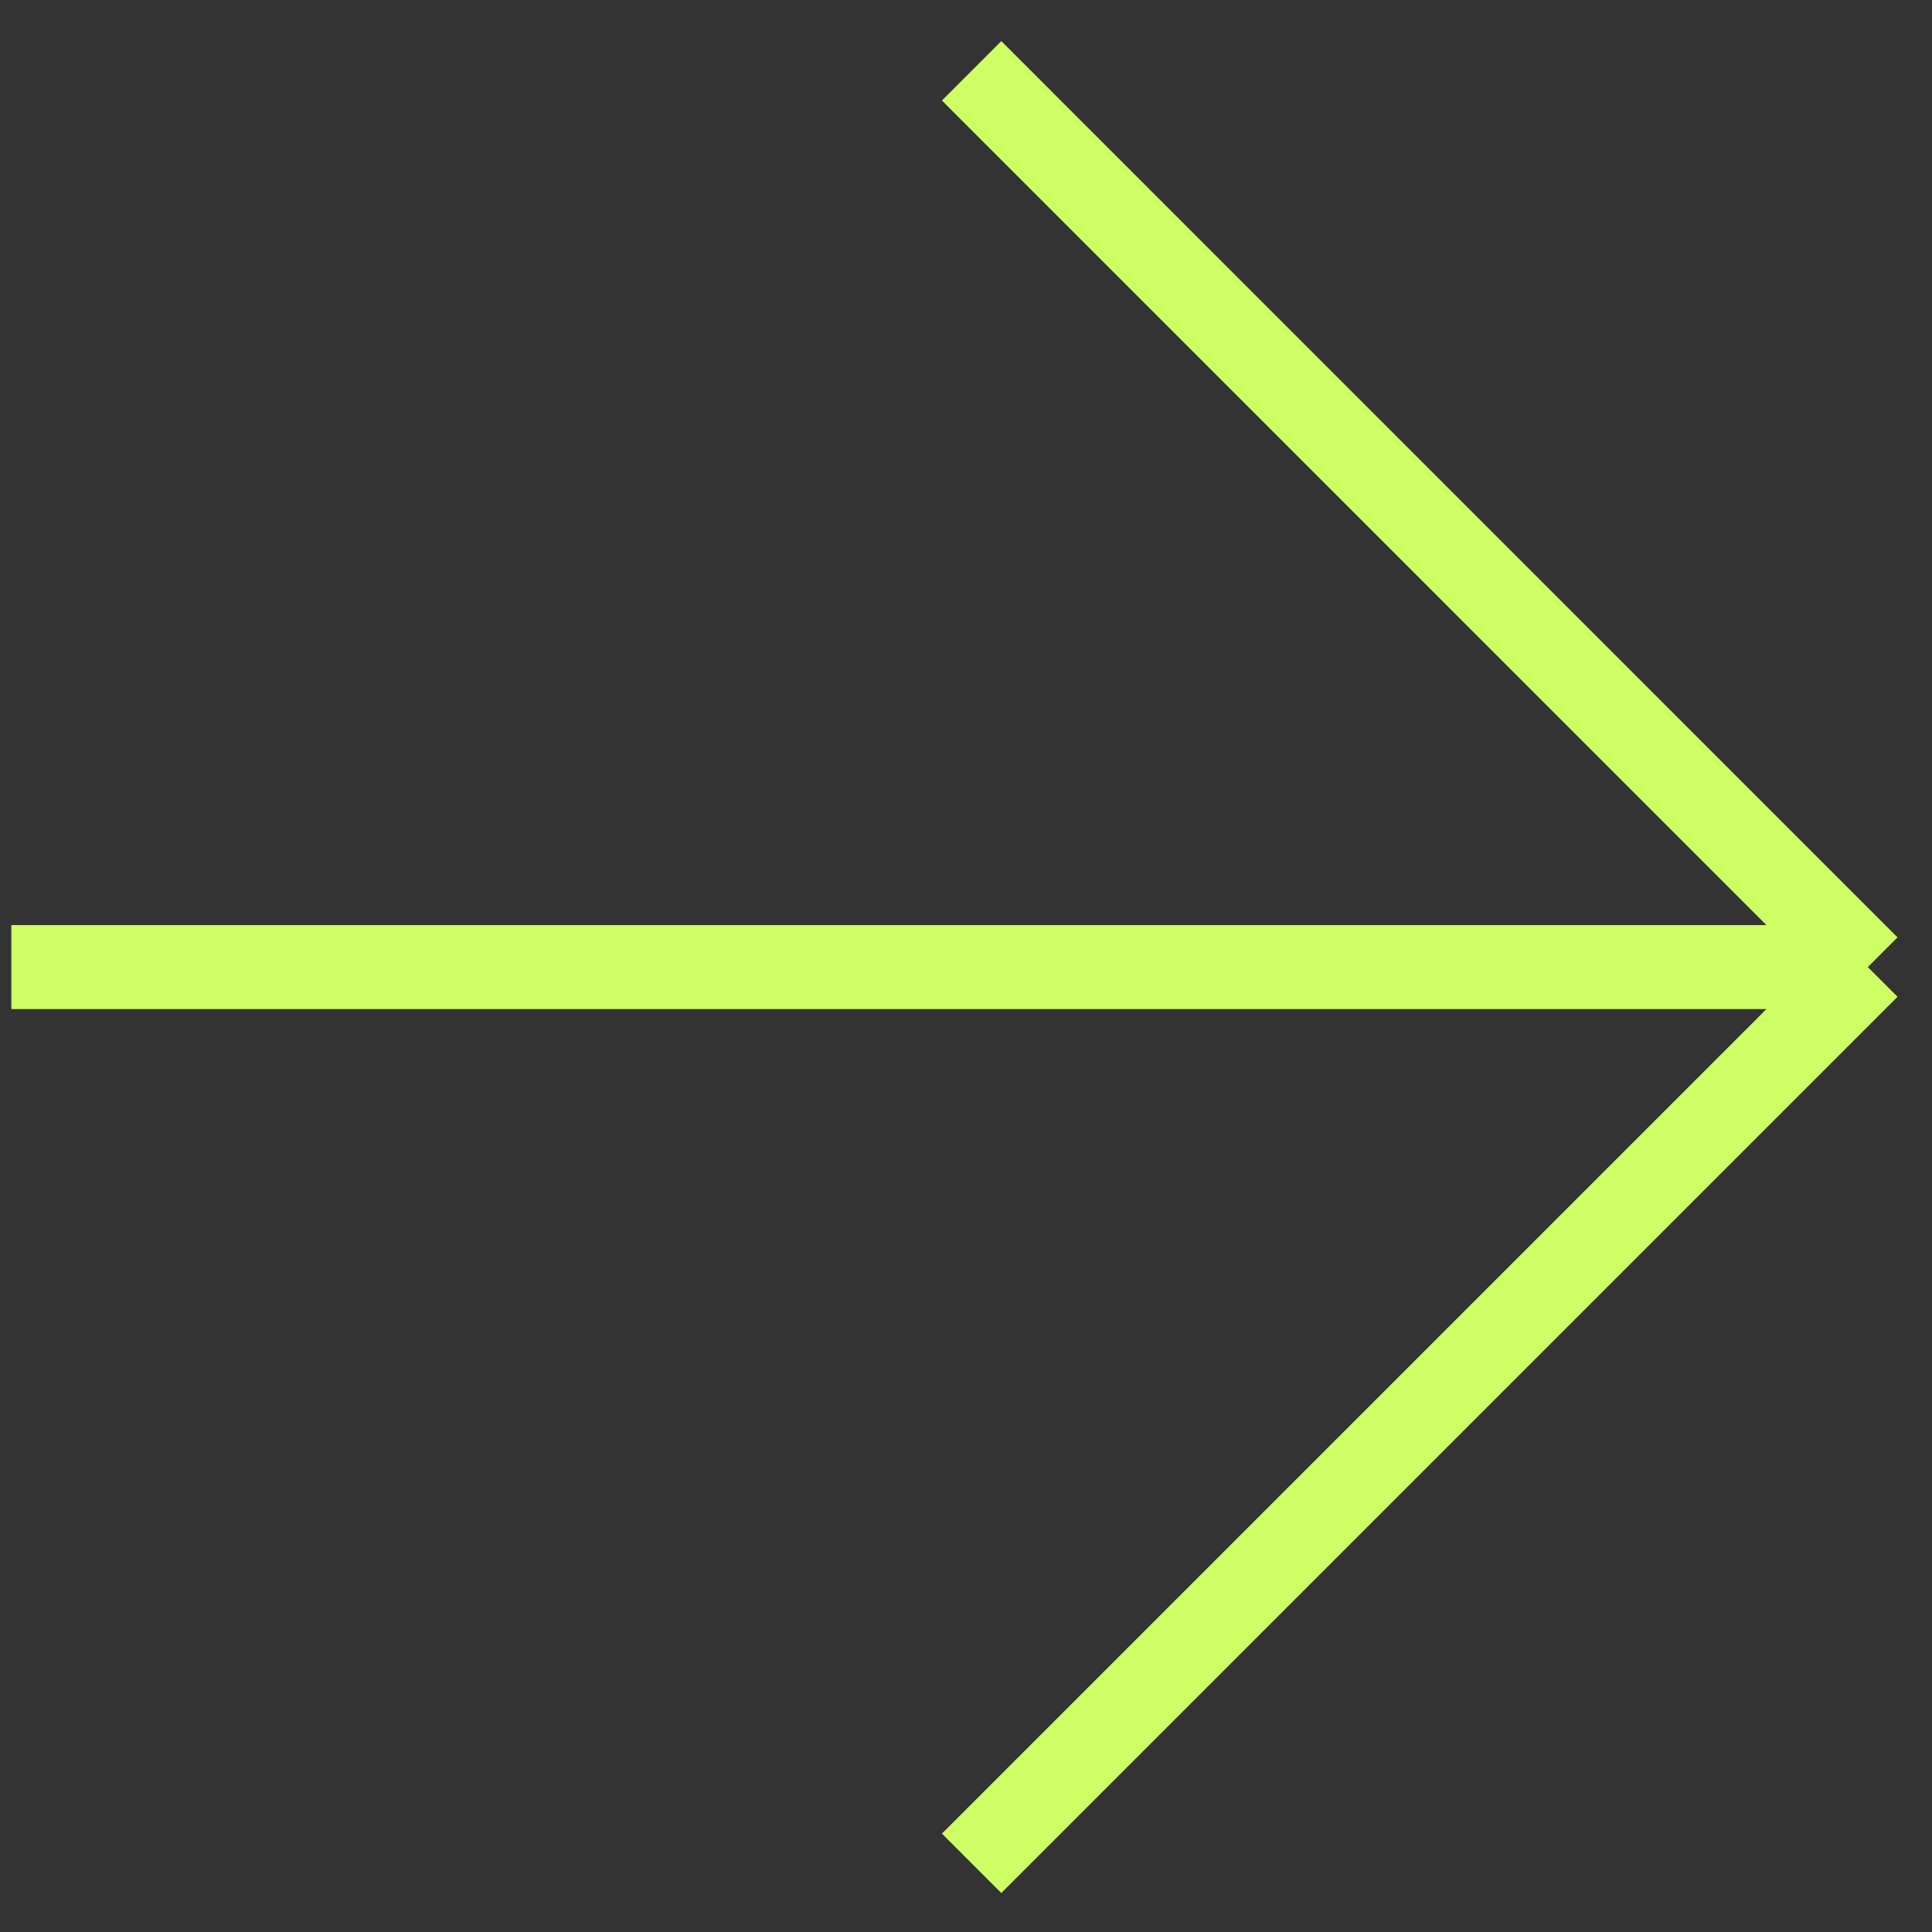
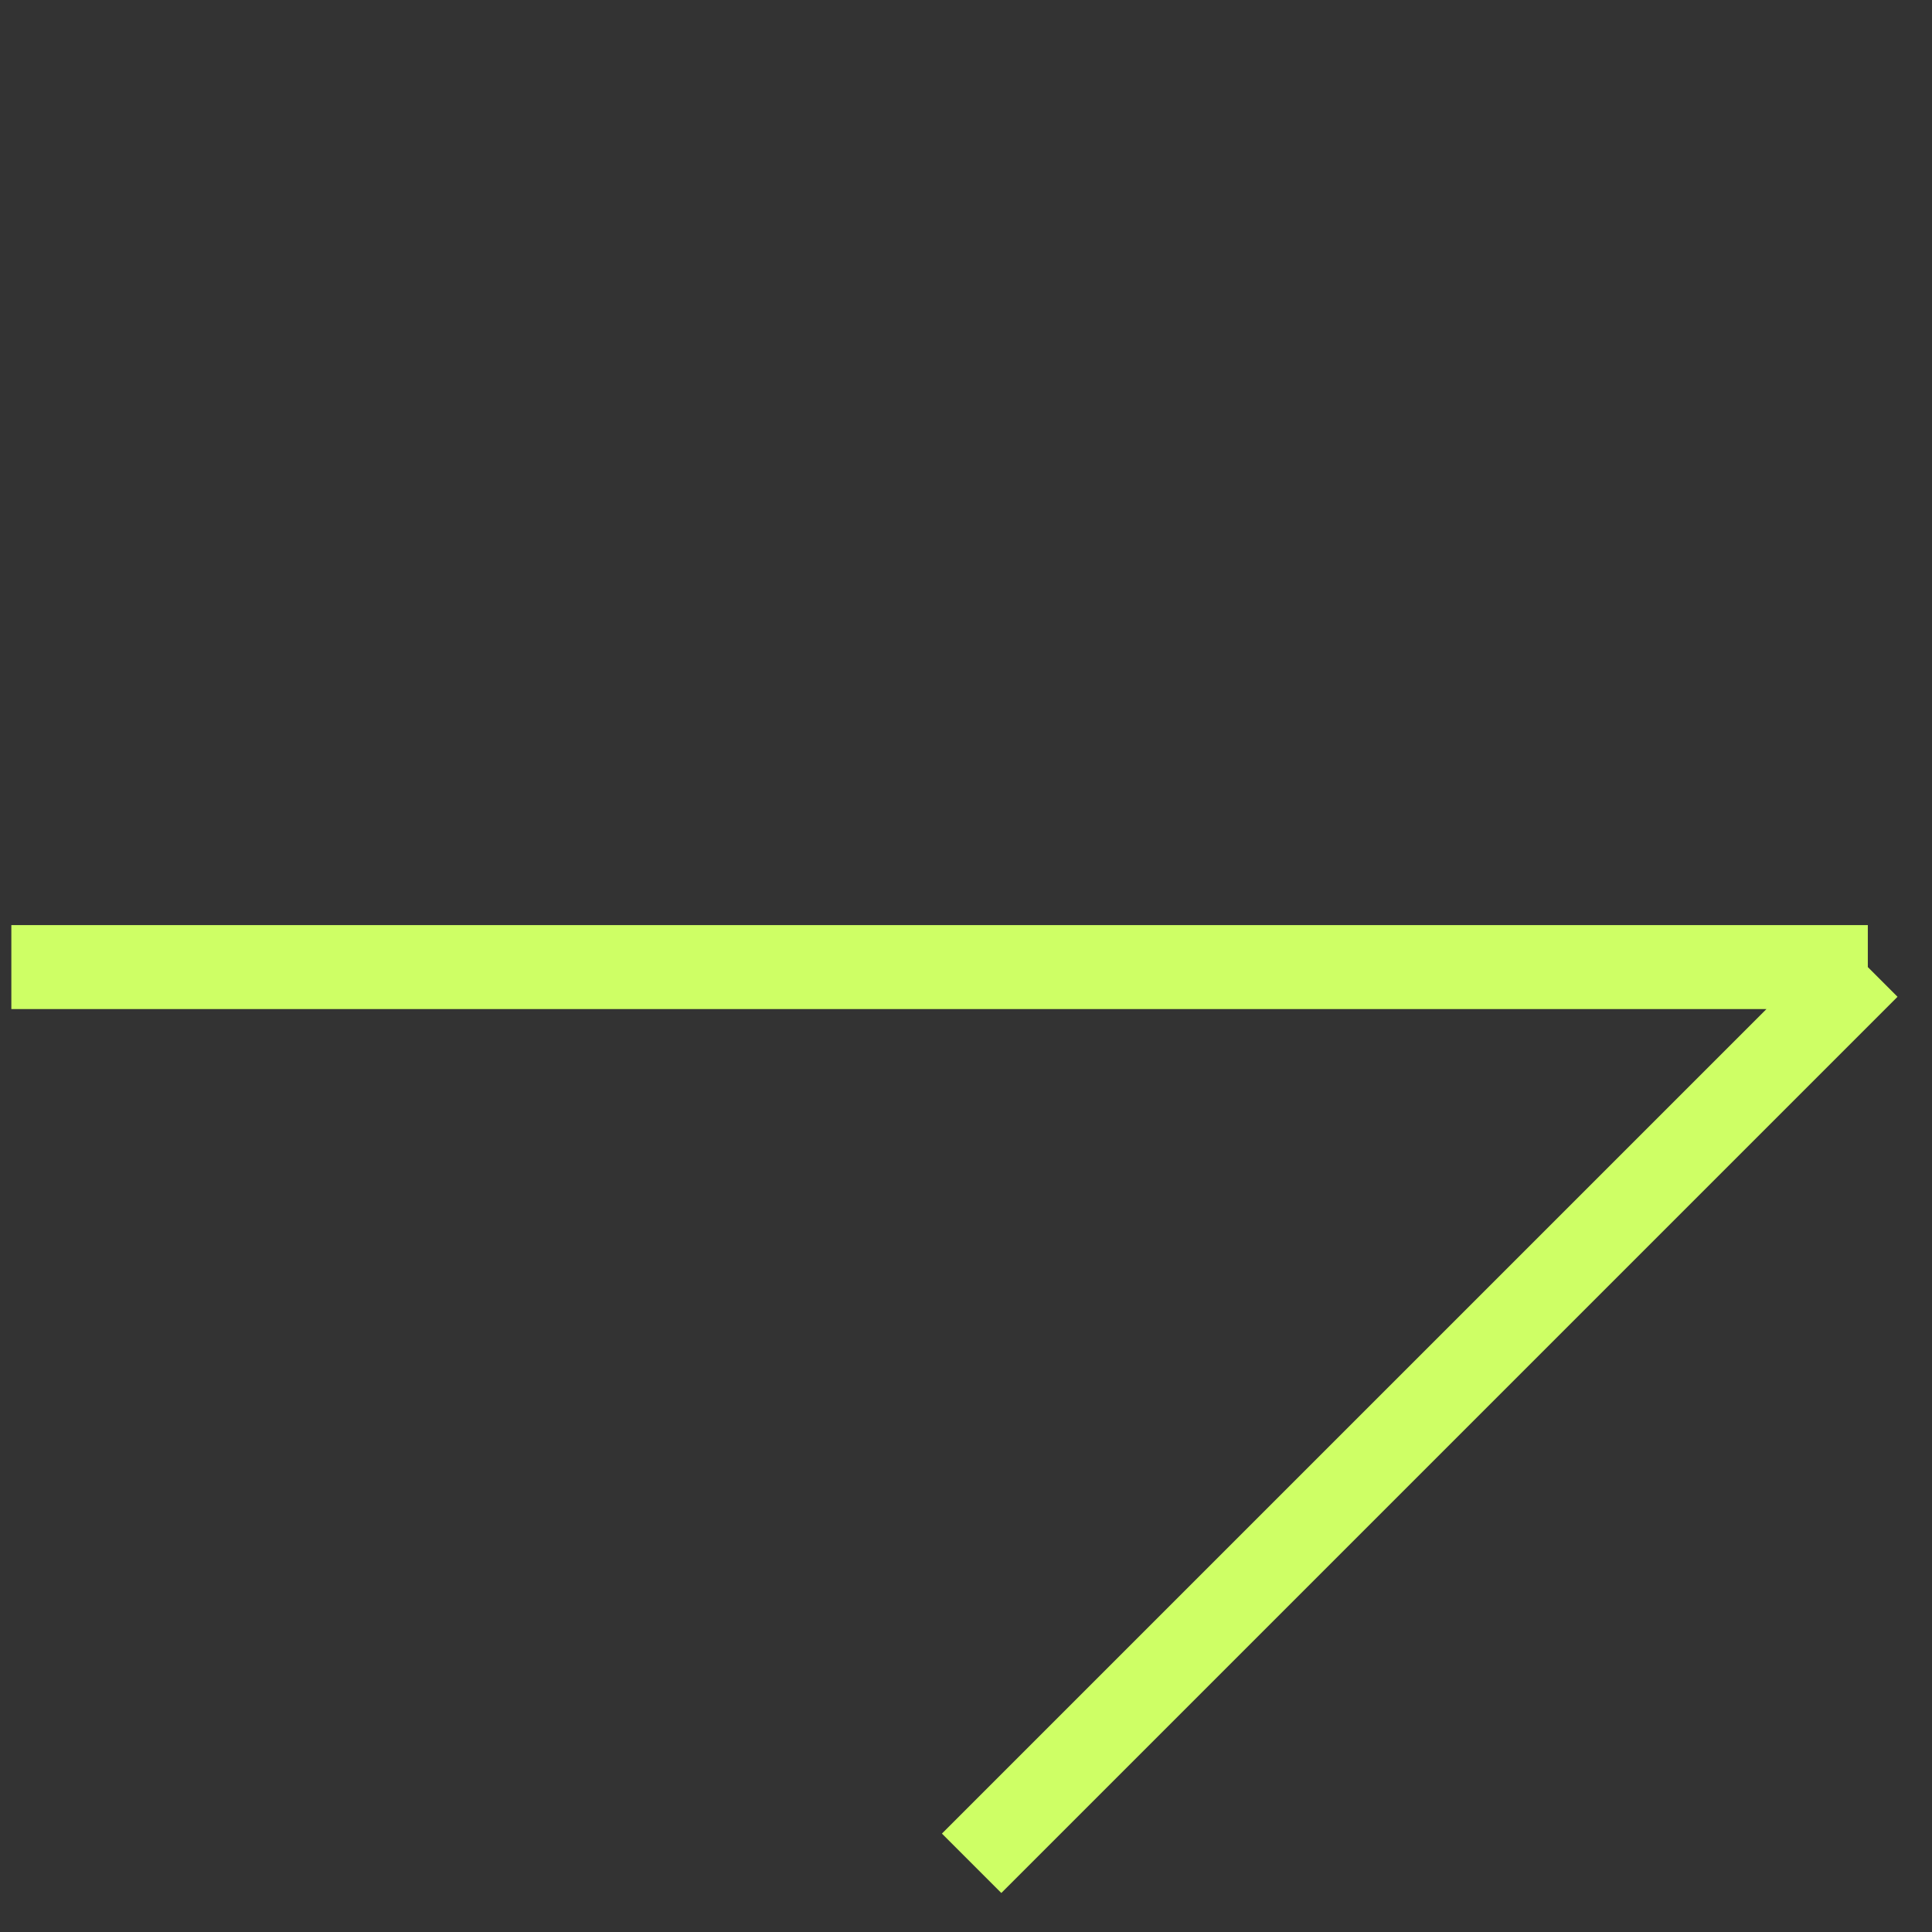
<svg xmlns="http://www.w3.org/2000/svg" width="23" height="23" viewBox="0 0 23 23" fill="none">
  <rect x="0" y="0" width="23" height="23" fill="#333333" stroke="none" />
-   <path d="M11.567 22.182L22.236 11.513M22.236 11.513L11.567 0.843M22.236 11.513H0.135" stroke="#CEFF65" />
+   <path d="M11.567 22.182L22.236 11.513M22.236 11.513M22.236 11.513H0.135" stroke="#CEFF65" />
</svg>